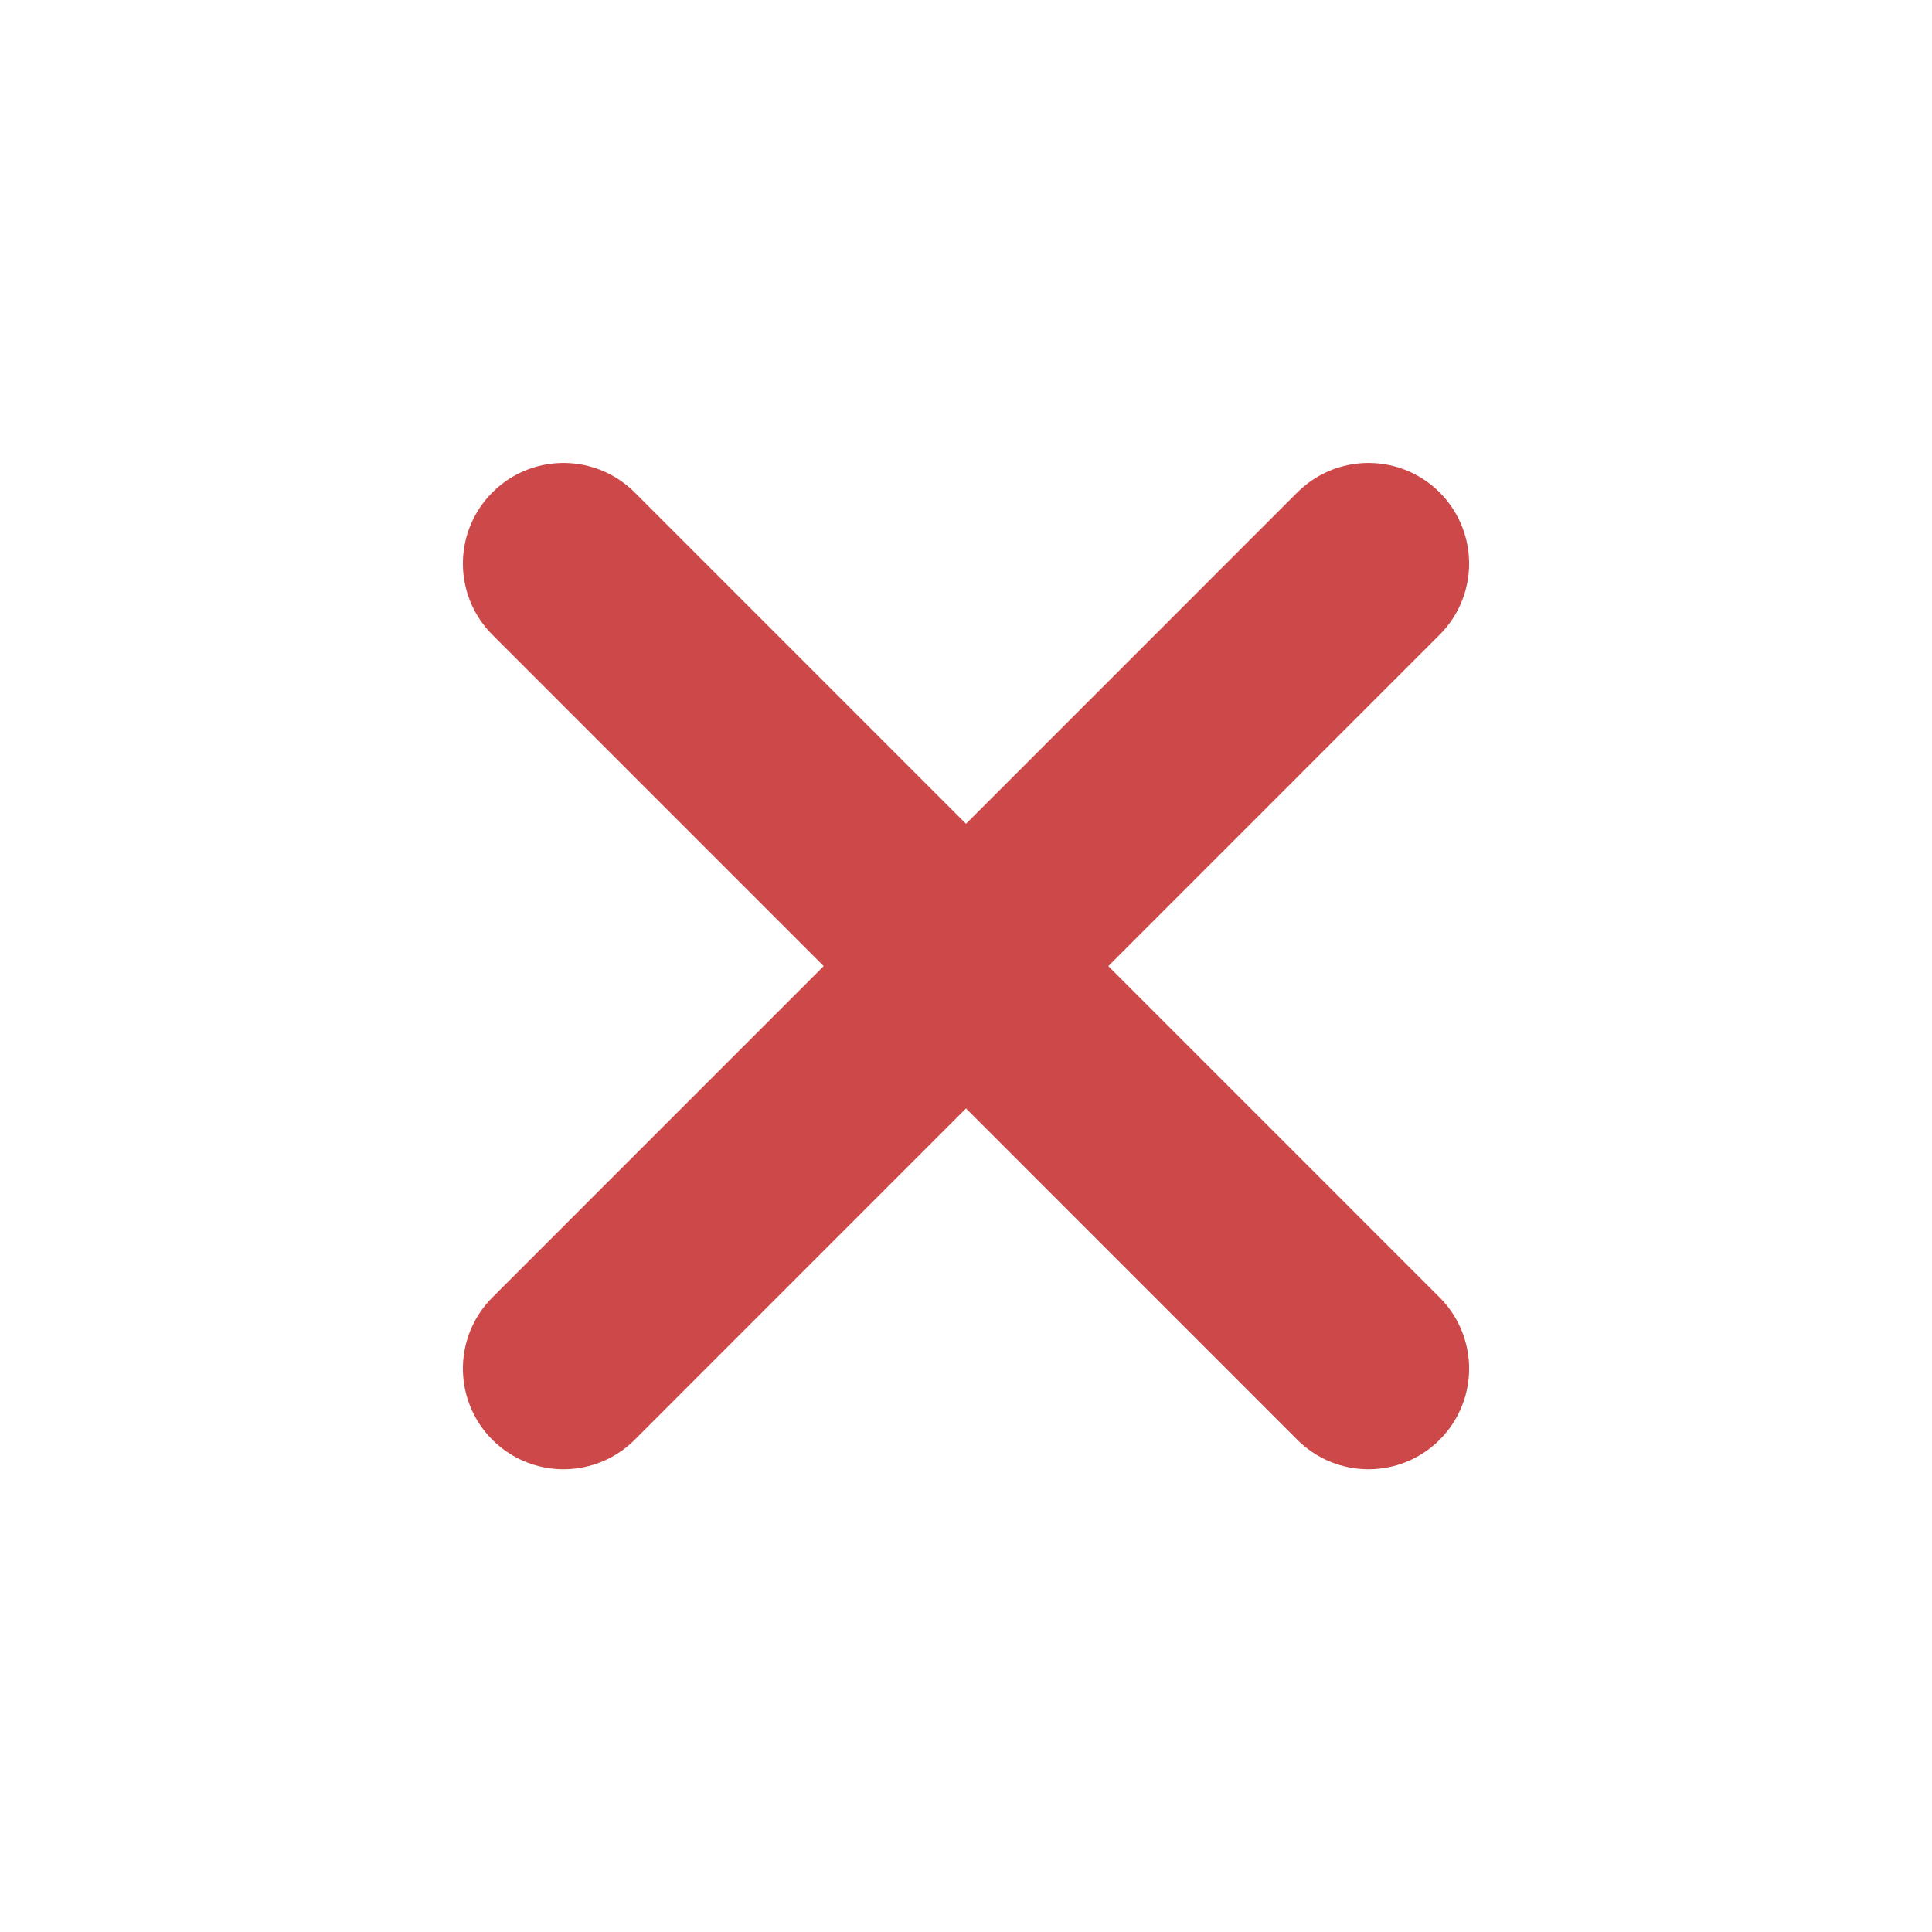
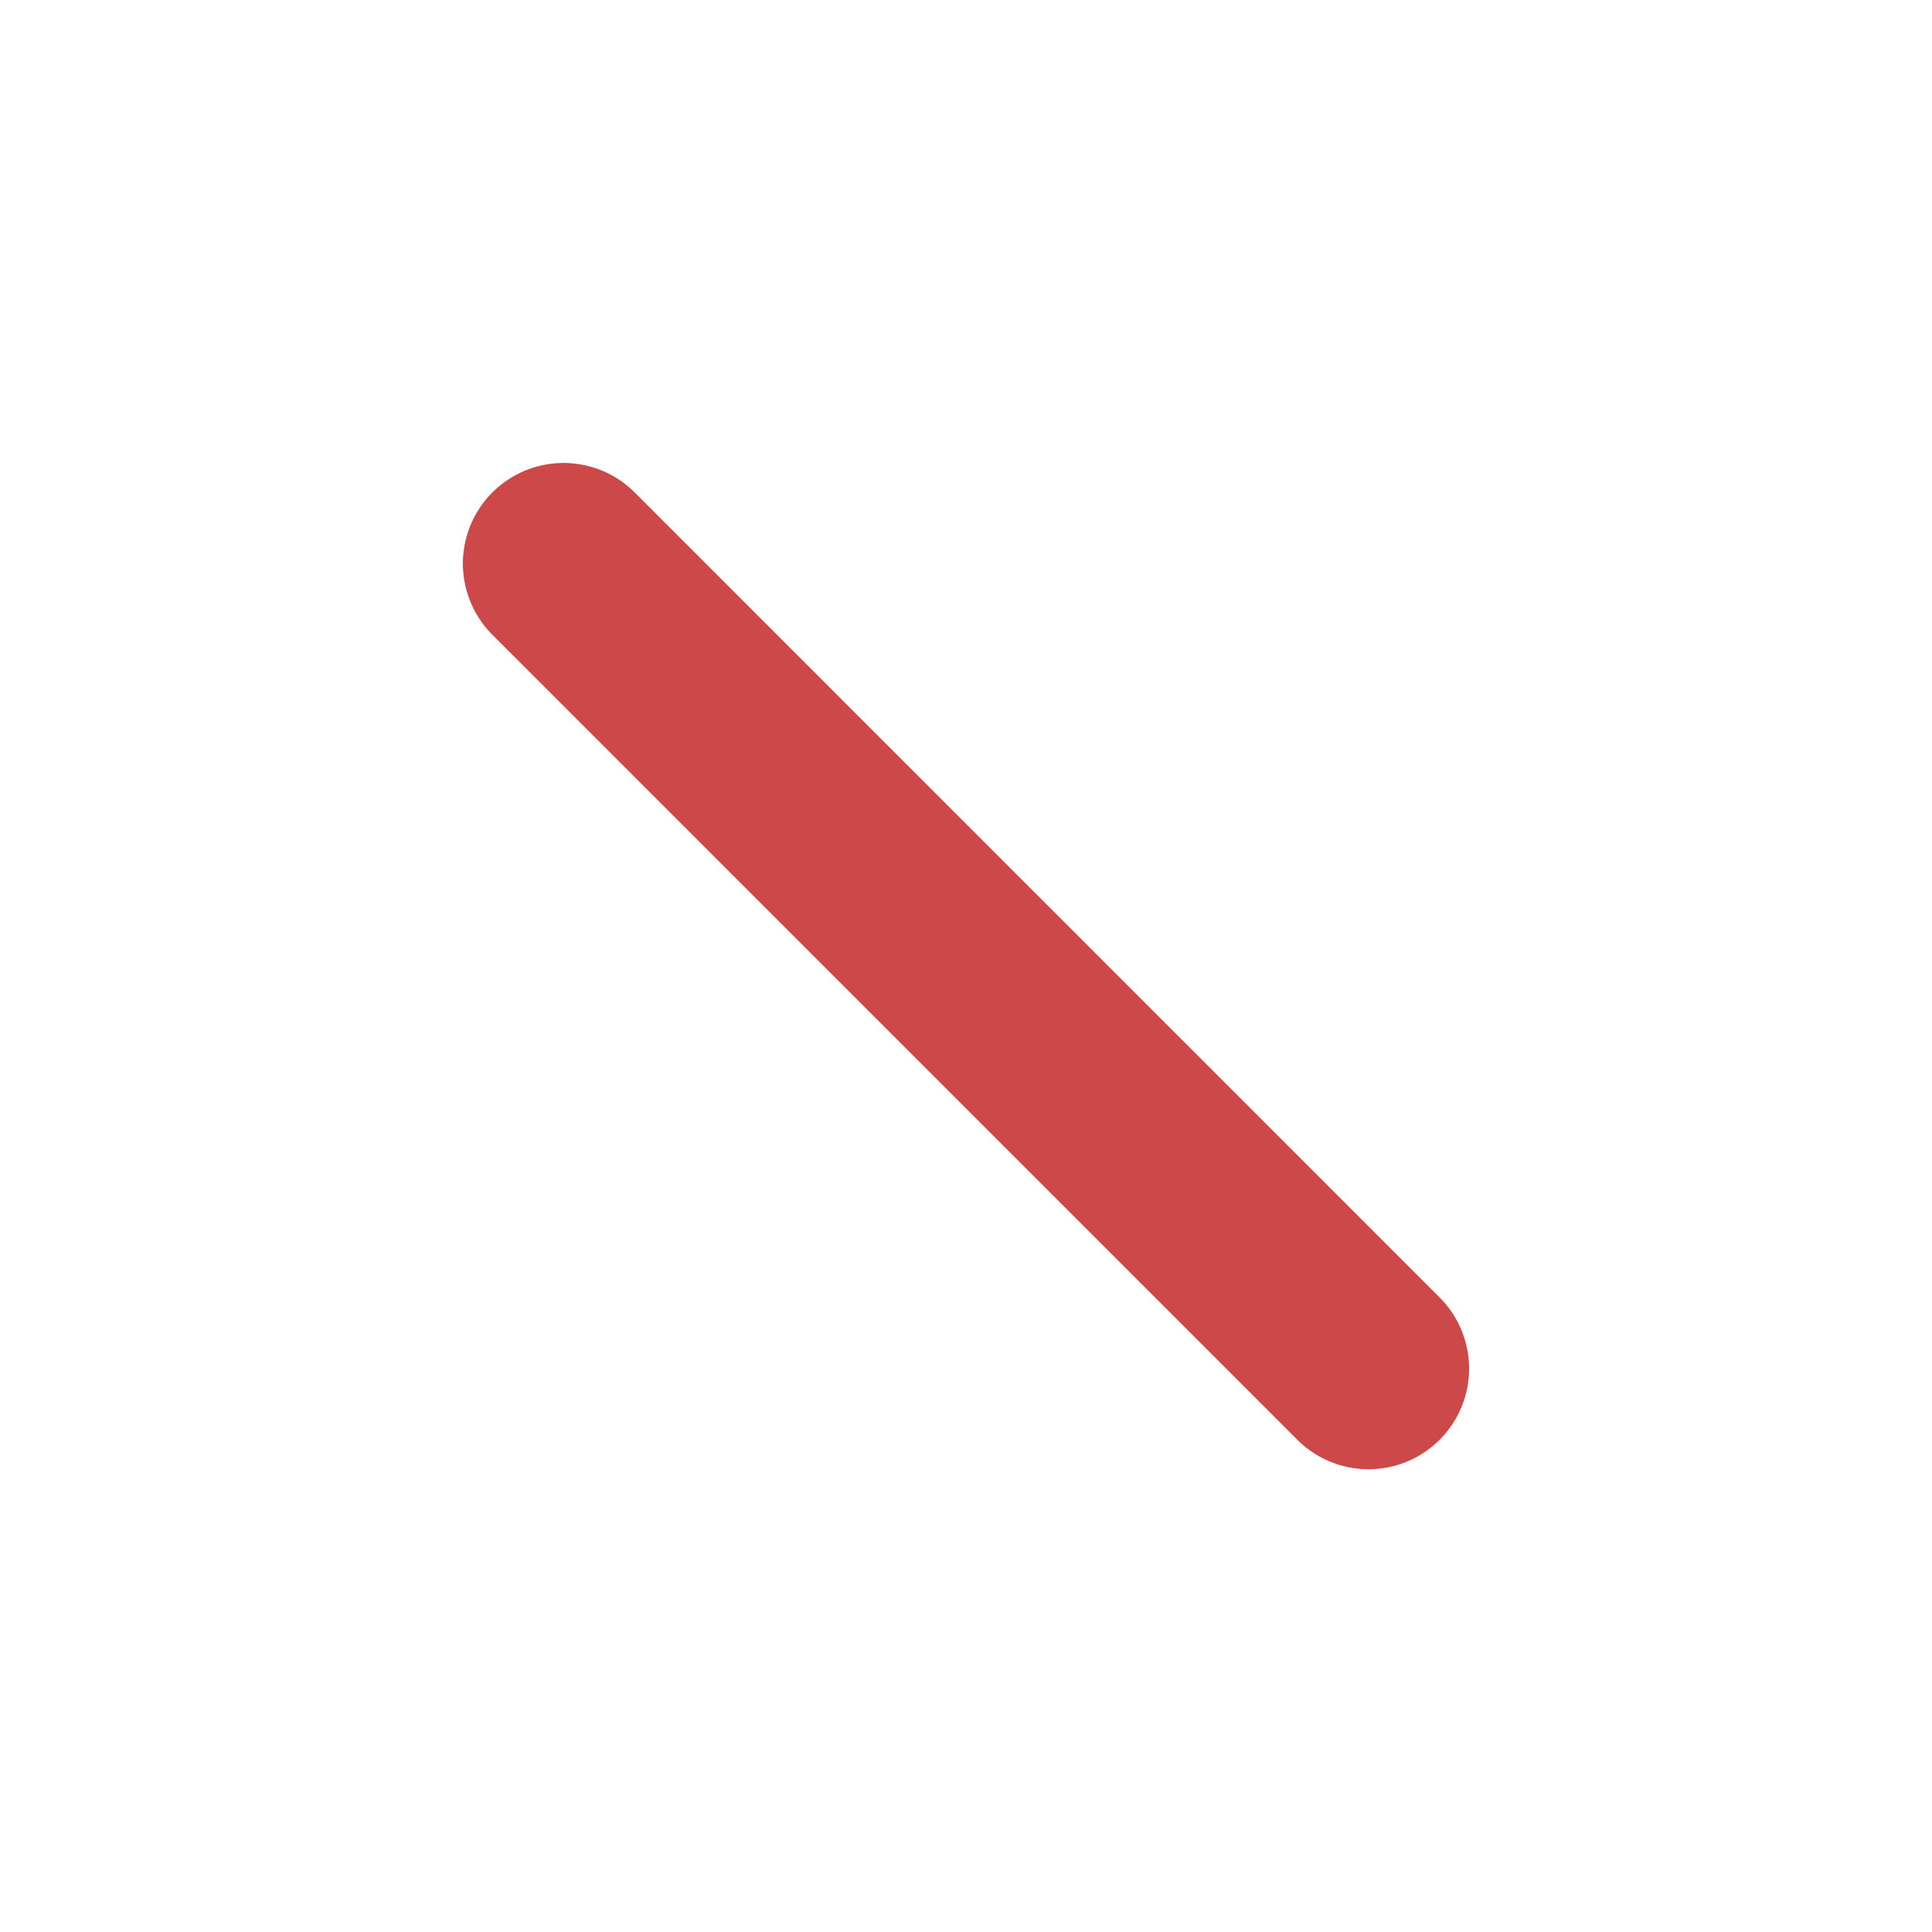
<svg xmlns="http://www.w3.org/2000/svg" width="28" height="28" viewBox="0 0 28 28" fill="none">
-   <path d="M8.167 8.168L19.833 19.835M8.167 19.835L19.833 8.168" stroke="#CD4848" stroke-width="2.917" stroke-linecap="round" stroke-linejoin="round" />
+   <path d="M8.167 8.168L19.833 19.835M8.167 19.835" stroke="#CD4848" stroke-width="2.917" stroke-linecap="round" stroke-linejoin="round" />
</svg>